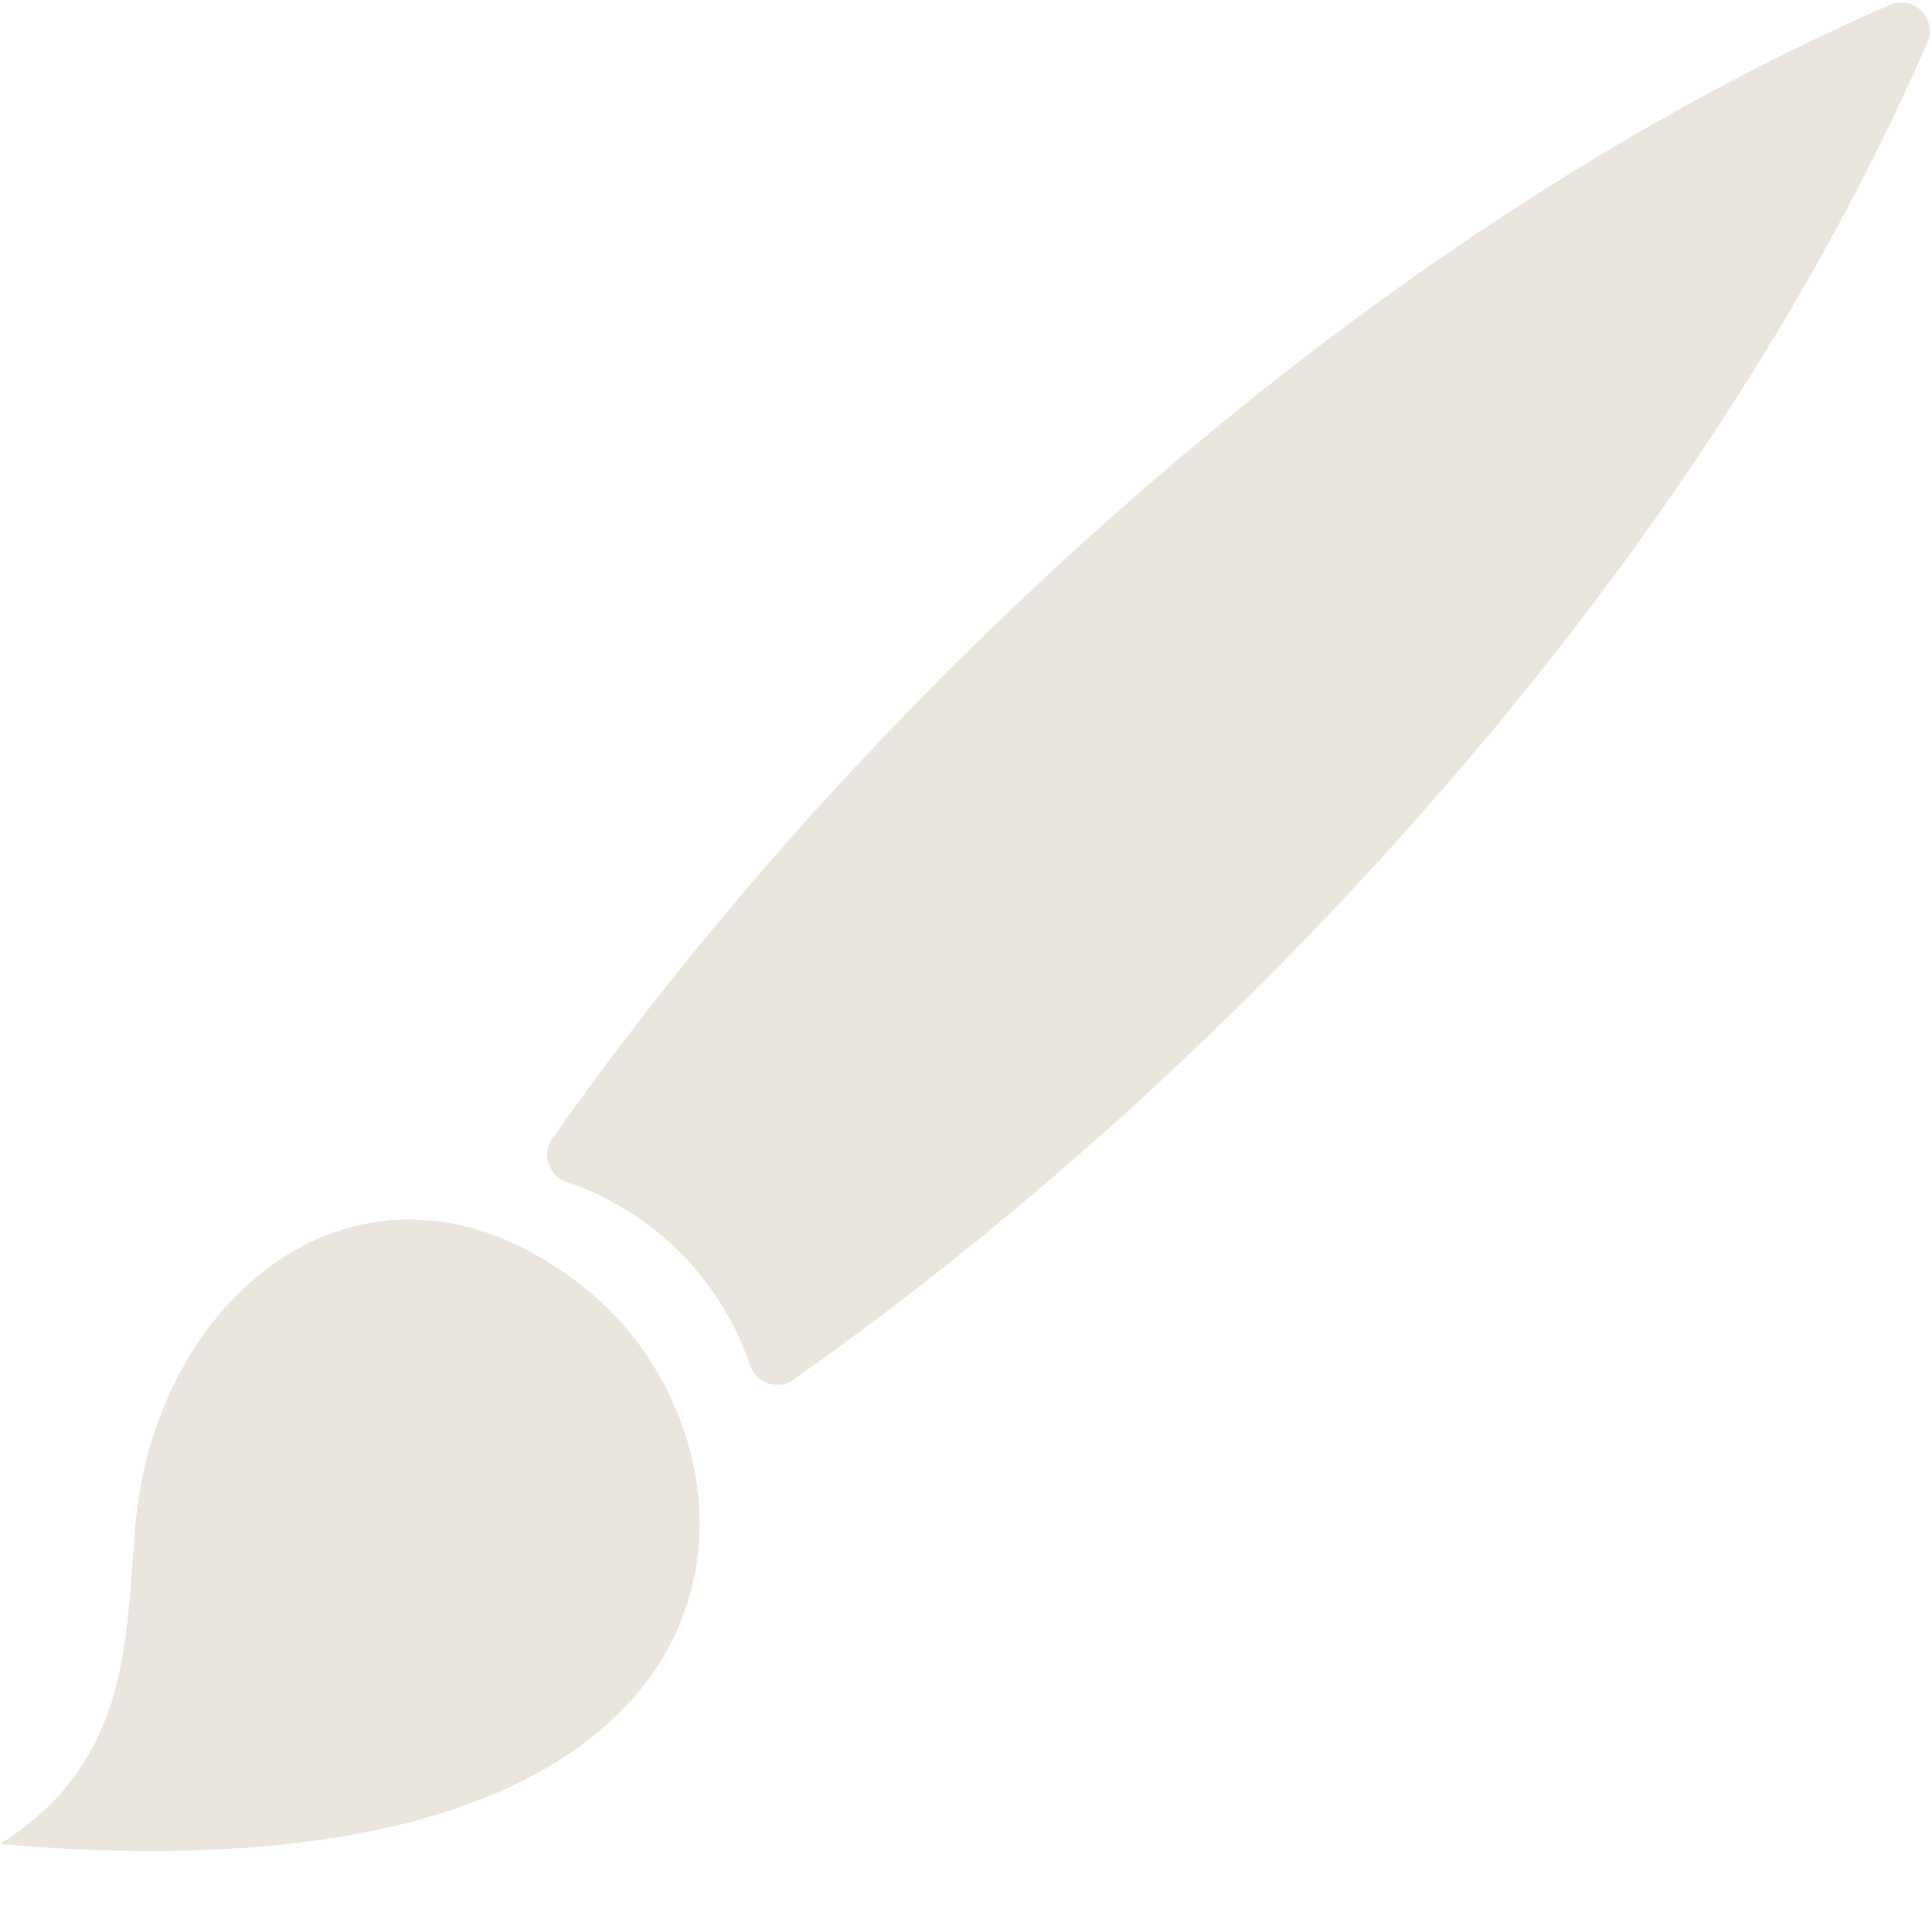
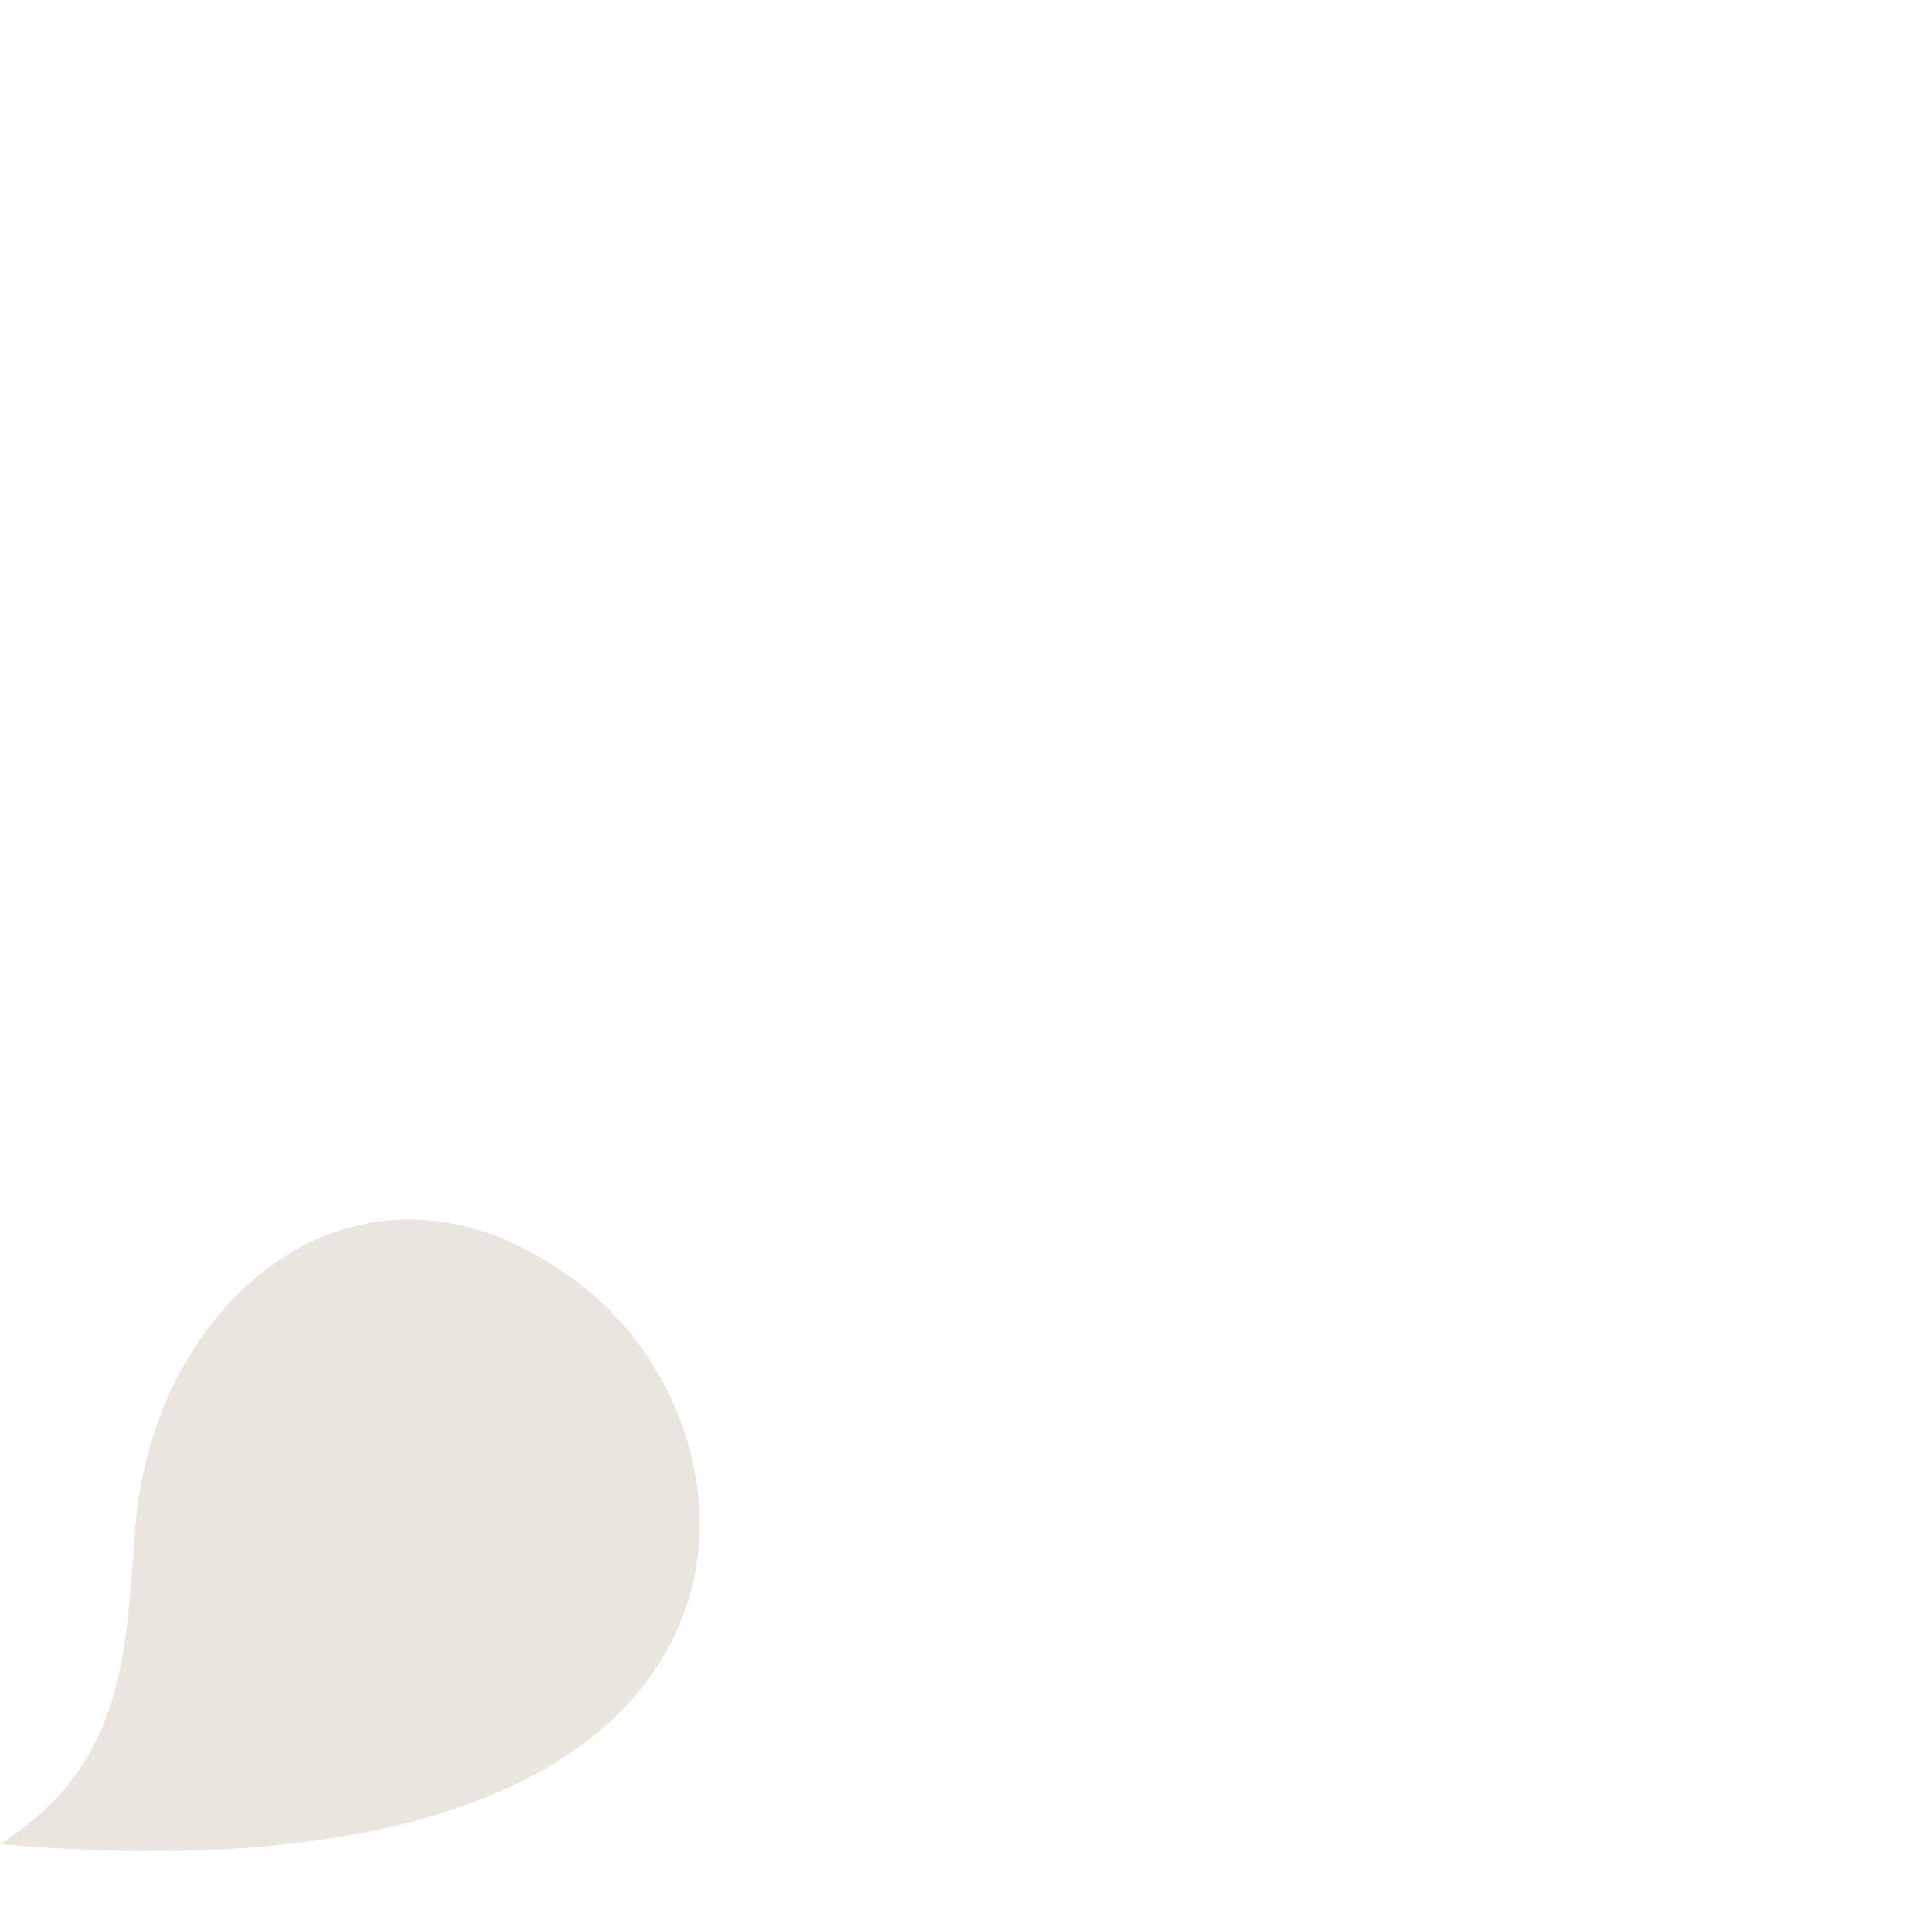
<svg xmlns="http://www.w3.org/2000/svg" clip-rule="evenodd" fill="#000000" fill-rule="evenodd" height="466.7" image-rendering="optimizeQuality" preserveAspectRatio="xMidYMid meet" shape-rendering="geometricPrecision" text-rendering="geometricPrecision" version="1" viewBox="0.0 -0.6 471.2 466.7" width="471.2" zoomAndPan="magnify">
  <g>
    <g fill="#eae6dd" id="change1_1">
-       <path d="M470.08 9.77c-36.97,84.88 -97.48,164.67 -162.66,229.85 -35.14,35.14 -73.23,67.68 -113.85,96.33 -1.86,1.31 -4.02,1.64 -6.18,0.93 -2.16,-0.7 -3.71,-2.24 -4.44,-4.39 -3.52,-10.43 -9.38,-19.82 -17.16,-27.6 -7.78,-7.78 -17.17,-13.64 -27.6,-17.16 -2.15,-0.73 -3.69,-2.28 -4.39,-4.44 -0.71,-2.16 -0.38,-4.32 0.93,-6.18 28.65,-40.62 61.19,-78.71 96.33,-113.85 65.18,-65.18 144.97,-125.69 229.85,-162.66 2.68,-1.17 5.64,-0.6 7.71,1.46 2.06,2.07 2.63,5.03 1.46,7.71z" />
      <path d="M33.04 371.32c-2.5,28.74 -1.13,57.67 -33.04,77.94 192.59,16.84 192.4,-95.63 142.84,-135.48 -51.89,-41.7 -104.78,-0.02 -109.8,57.54z" />
    </g>
  </g>
</svg>